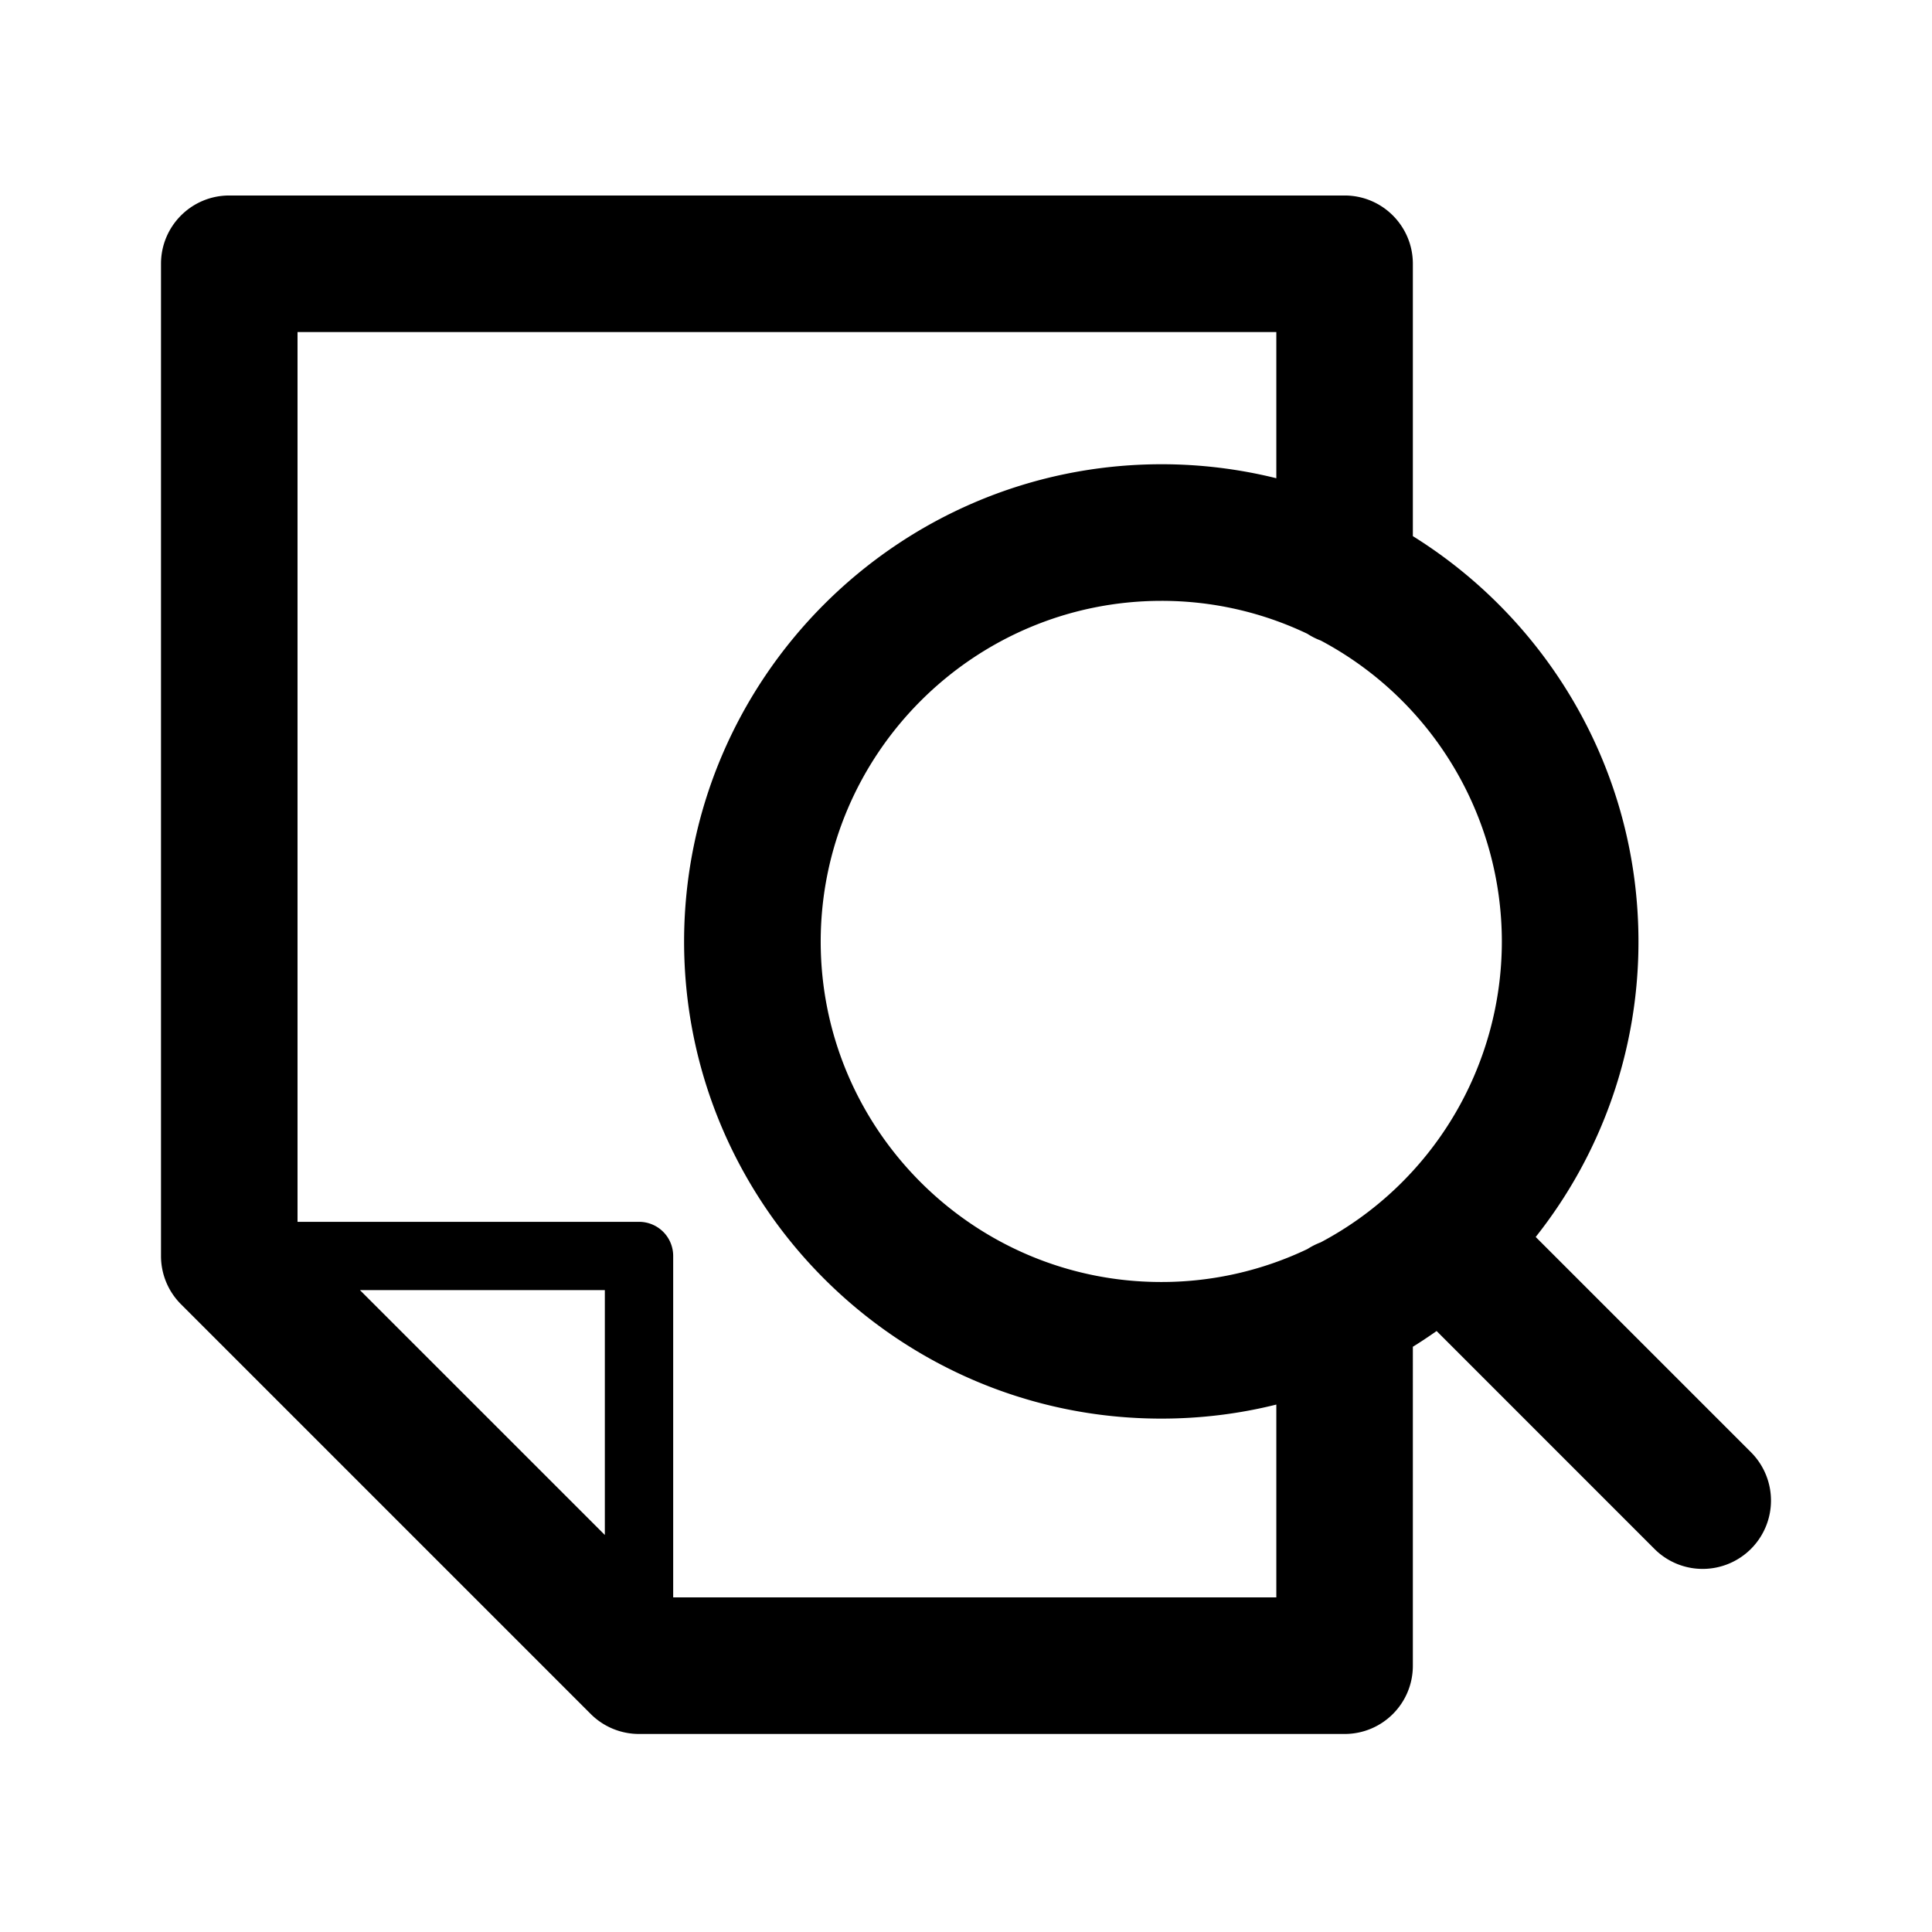
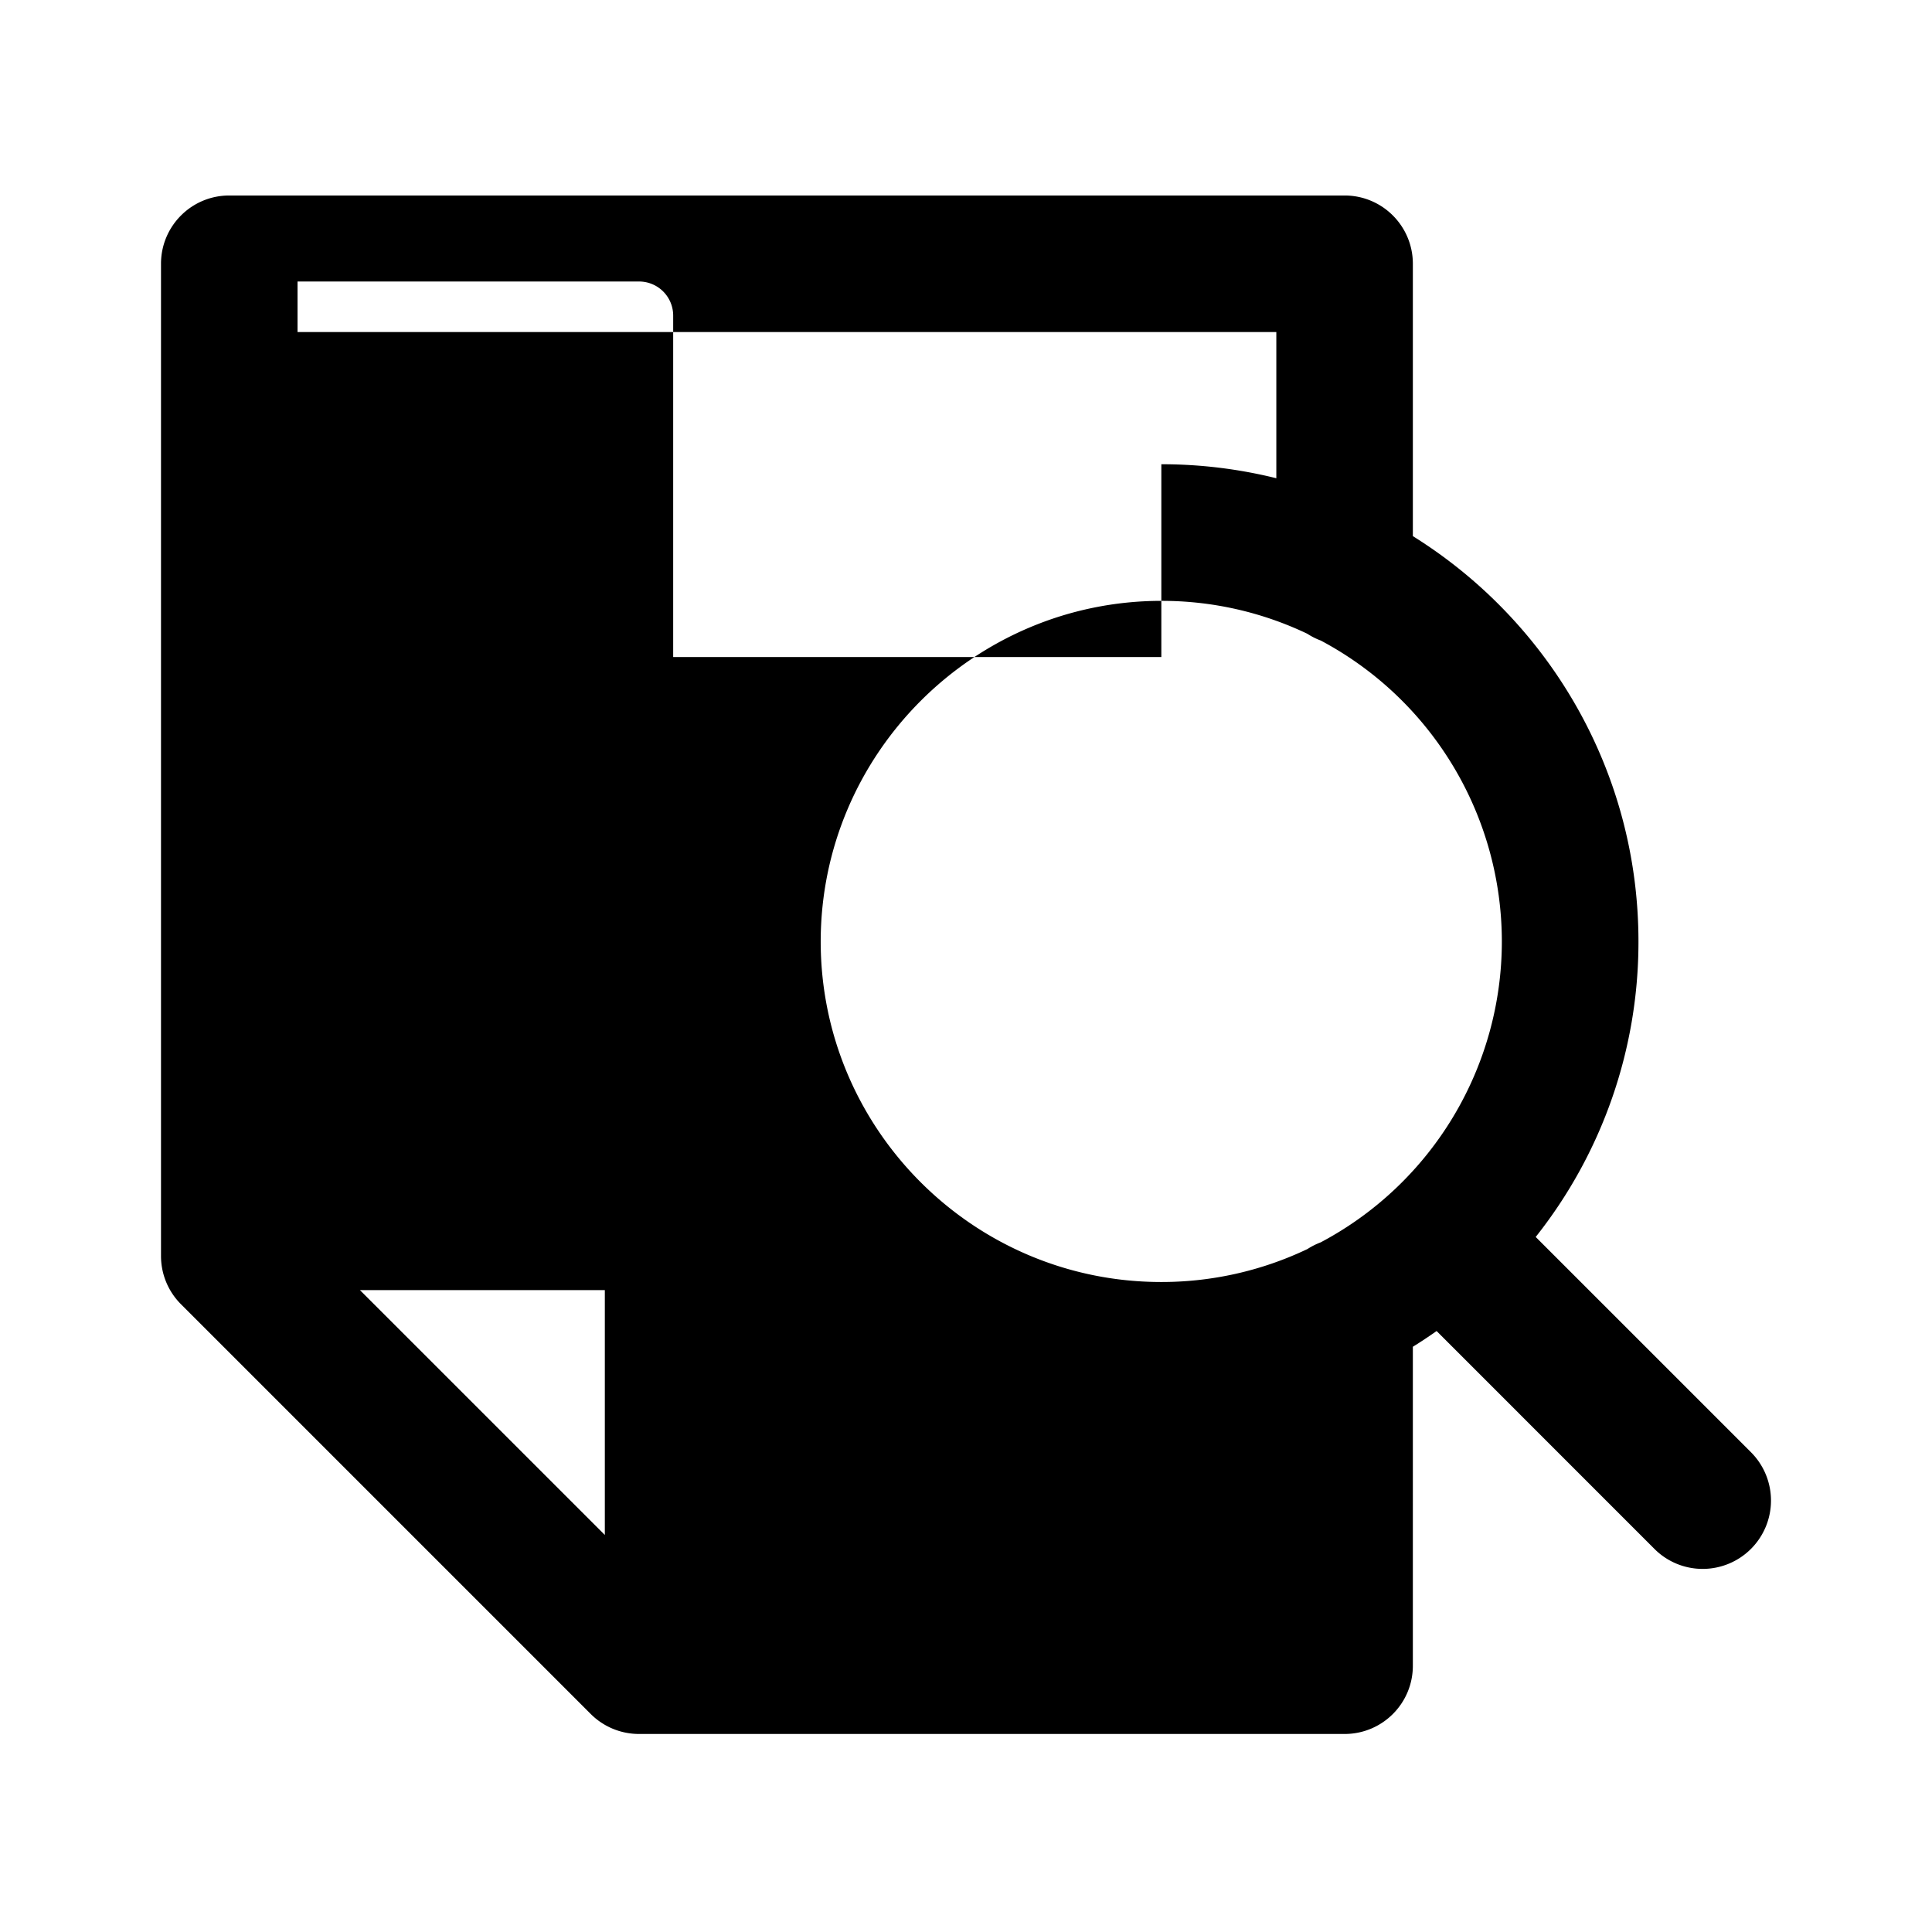
<svg xmlns="http://www.w3.org/2000/svg" viewBox="0 0 48 48">
-   <path fill-rule="evenodd" d="M15.876 43.08h17.53c.938 0 1.696-.758 1.696-1.696V33.46c.2-.124.397-.255.59-.391l5.412 5.413a1.69 1.69 0 0 0 1.2.497 1.698 1.698 0 0 0 1.2-2.897l-5.35-5.35a11.792 11.792 0 0 0 2.553-7.339c0-4.245-2.242-7.978-5.605-10.073V6.554c0-.937-.758-1.697-1.696-1.697H5.696C4.758 4.857 4 5.617 4 6.554v24.65c0 .451.178.881.497 1.2l10.18 10.18c.319.318.749.496 1.2.496Zm16.605-27.334c.104.068.215.124.333.168a8.473 8.473 0 0 1 4.499 7.478 8.464 8.464 0 0 1-4.501 7.474 1.75 1.75 0 0 0-.329.166 8.42 8.42 0 0 1-3.633.819c-4.663 0-8.457-3.794-8.46-8.457.003-4.665 3.802-8.463 8.463-8.466a8.4 8.4 0 0 1 3.628.818Zm-.77-3.864a11.836 11.836 0 0 0-2.858-.348c-6.535.004-11.854 5.324-11.857 11.86.003 6.533 5.322 11.851 11.854 11.851.986 0 1.944-.12 2.86-.349v4.79H16.725v-8.483a.847.847 0 0 0-.849-.847H7.392V8.25H31.71v3.631ZM8.942 32.052l6.085 6.084v-6.084H8.943Z" clip-rule="evenodd" />
+   <path fill-rule="evenodd" d="M15.876 43.08h17.53c.938 0 1.696-.758 1.696-1.696V33.46c.2-.124.397-.255.59-.391l5.412 5.413a1.69 1.69 0 0 0 1.2.497 1.698 1.698 0 0 0 1.2-2.897l-5.35-5.35a11.792 11.792 0 0 0 2.553-7.339c0-4.245-2.242-7.978-5.605-10.073V6.554c0-.937-.758-1.697-1.696-1.697H5.696C4.758 4.857 4 5.617 4 6.554v24.65c0 .451.178.881.497 1.2l10.18 10.18c.319.318.749.496 1.2.496Zm16.605-27.334c.104.068.215.124.333.168a8.473 8.473 0 0 1 4.499 7.478 8.464 8.464 0 0 1-4.501 7.474 1.75 1.75 0 0 0-.329.166 8.42 8.42 0 0 1-3.633.819c-4.663 0-8.457-3.794-8.46-8.457.003-4.665 3.802-8.463 8.463-8.466a8.4 8.4 0 0 1 3.628.818Zm-.77-3.864a11.836 11.836 0 0 0-2.858-.348v4.79H16.725v-8.483a.847.847 0 0 0-.849-.847H7.392V8.25H31.71v3.631ZM8.942 32.052l6.085 6.084v-6.084H8.943Z" clip-rule="evenodd" />
</svg>